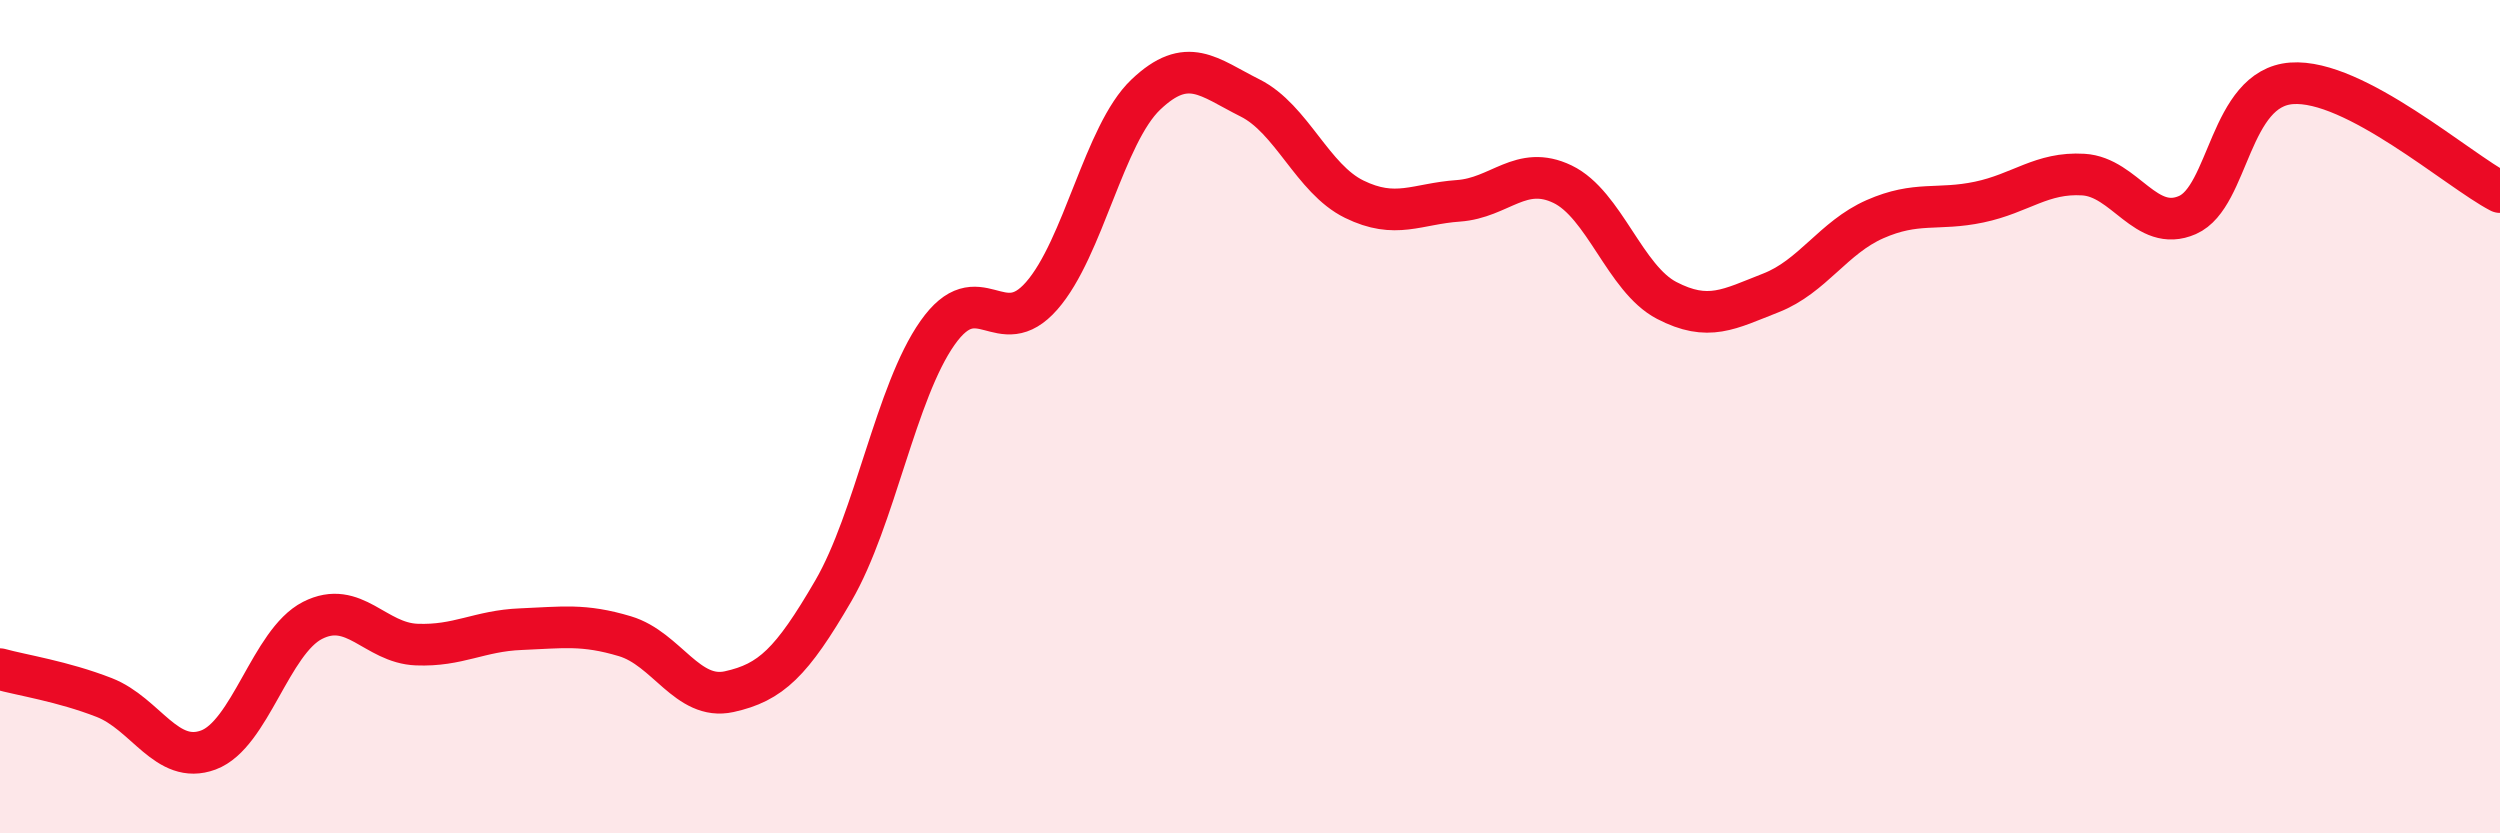
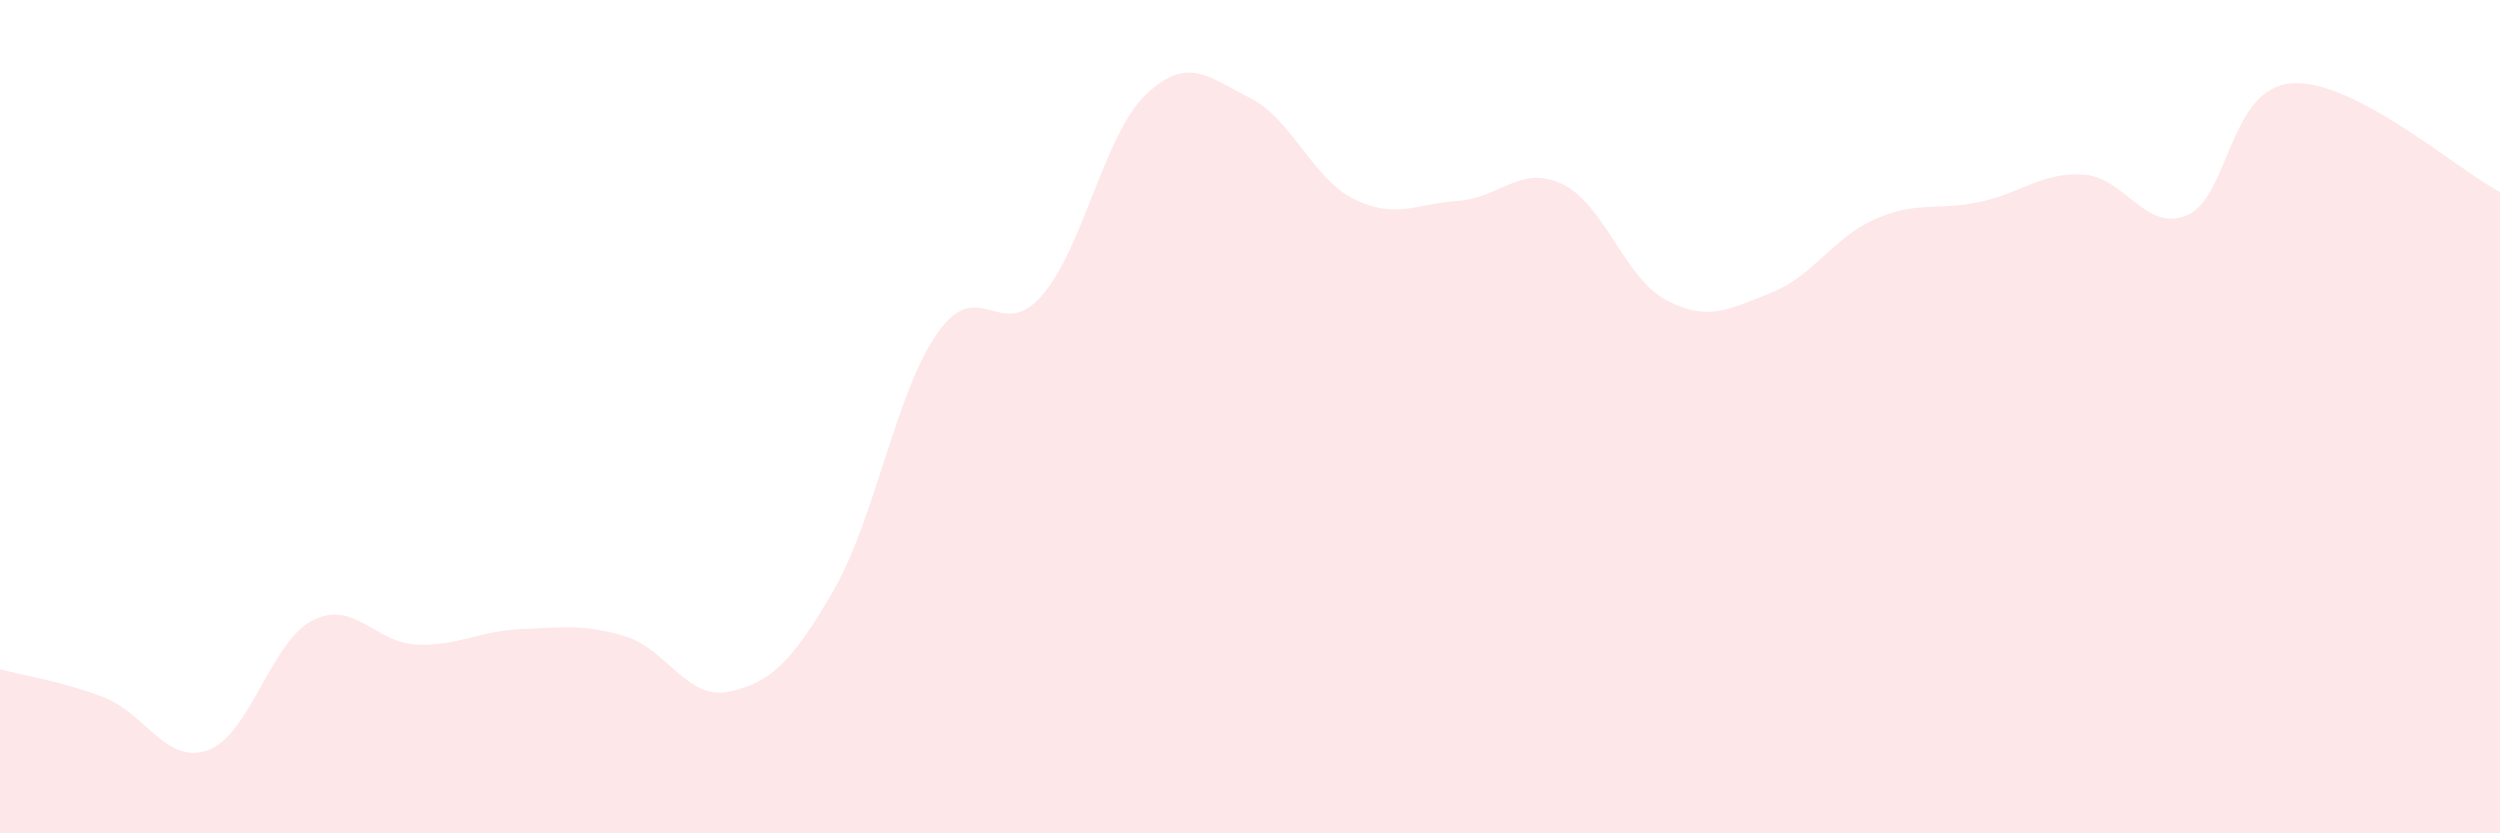
<svg xmlns="http://www.w3.org/2000/svg" width="60" height="20" viewBox="0 0 60 20">
  <path d="M 0,16.06 C 0.5,16.2 1.5,16.35 2.5,16.74 C 3.5,17.13 4,18.37 5,18 C 6,17.63 6.5,15.4 7.5,14.89 C 8.5,14.38 9,15.43 10,15.47 C 11,15.51 11.5,15.14 12.5,15.1 C 13.5,15.06 14,14.97 15,15.27 C 16,15.57 16.5,16.82 17.5,16.6 C 18.5,16.38 19,15.9 20,14.18 C 21,12.46 21.5,9.41 22.5,7.99 C 23.5,6.57 24,8.24 25,7.1 C 26,5.96 26.5,3.22 27.5,2.27 C 28.5,1.32 29,1.85 30,2.35 C 31,2.85 31.5,4.29 32.5,4.78 C 33.5,5.27 34,4.89 35,4.82 C 36,4.75 36.5,3.94 37.5,4.42 C 38.5,4.9 39,6.69 40,7.21 C 41,7.73 41.5,7.42 42.5,7.03 C 43.5,6.64 44,5.7 45,5.26 C 46,4.82 46.5,5.06 47.5,4.85 C 48.5,4.64 49,4.13 50,4.19 C 51,4.25 51.5,5.6 52.5,5.16 C 53.5,4.72 53.5,2.11 55,2 C 56.5,1.89 59,4.09 60,4.61L60 20L0 20Z" fill="#EB0A25" opacity="0.1" stroke-linecap="round" stroke-linejoin="round" />
-   <path d="M 0,16.06 C 0.5,16.2 1.5,16.35 2.5,16.74 C 3.5,17.13 4,18.37 5,18 C 6,17.63 6.5,15.4 7.5,14.89 C 8.5,14.38 9,15.43 10,15.47 C 11,15.51 11.5,15.14 12.5,15.1 C 13.5,15.06 14,14.97 15,15.27 C 16,15.57 16.5,16.82 17.5,16.6 C 18.5,16.38 19,15.9 20,14.18 C 21,12.46 21.5,9.41 22.5,7.99 C 23.5,6.57 24,8.24 25,7.1 C 26,5.96 26.5,3.22 27.5,2.27 C 28.5,1.32 29,1.85 30,2.35 C 31,2.85 31.5,4.29 32.5,4.78 C 33.5,5.27 34,4.89 35,4.82 C 36,4.75 36.5,3.94 37.5,4.42 C 38.5,4.9 39,6.69 40,7.21 C 41,7.73 41.5,7.42 42.5,7.03 C 43.5,6.64 44,5.7 45,5.26 C 46,4.82 46.5,5.06 47.5,4.85 C 48.5,4.64 49,4.13 50,4.19 C 51,4.25 51.5,5.6 52.5,5.16 C 53.5,4.72 53.5,2.11 55,2 C 56.5,1.89 59,4.09 60,4.61" stroke="#EB0A25" stroke-width="1" fill="none" stroke-linecap="round" stroke-linejoin="round" />
</svg>